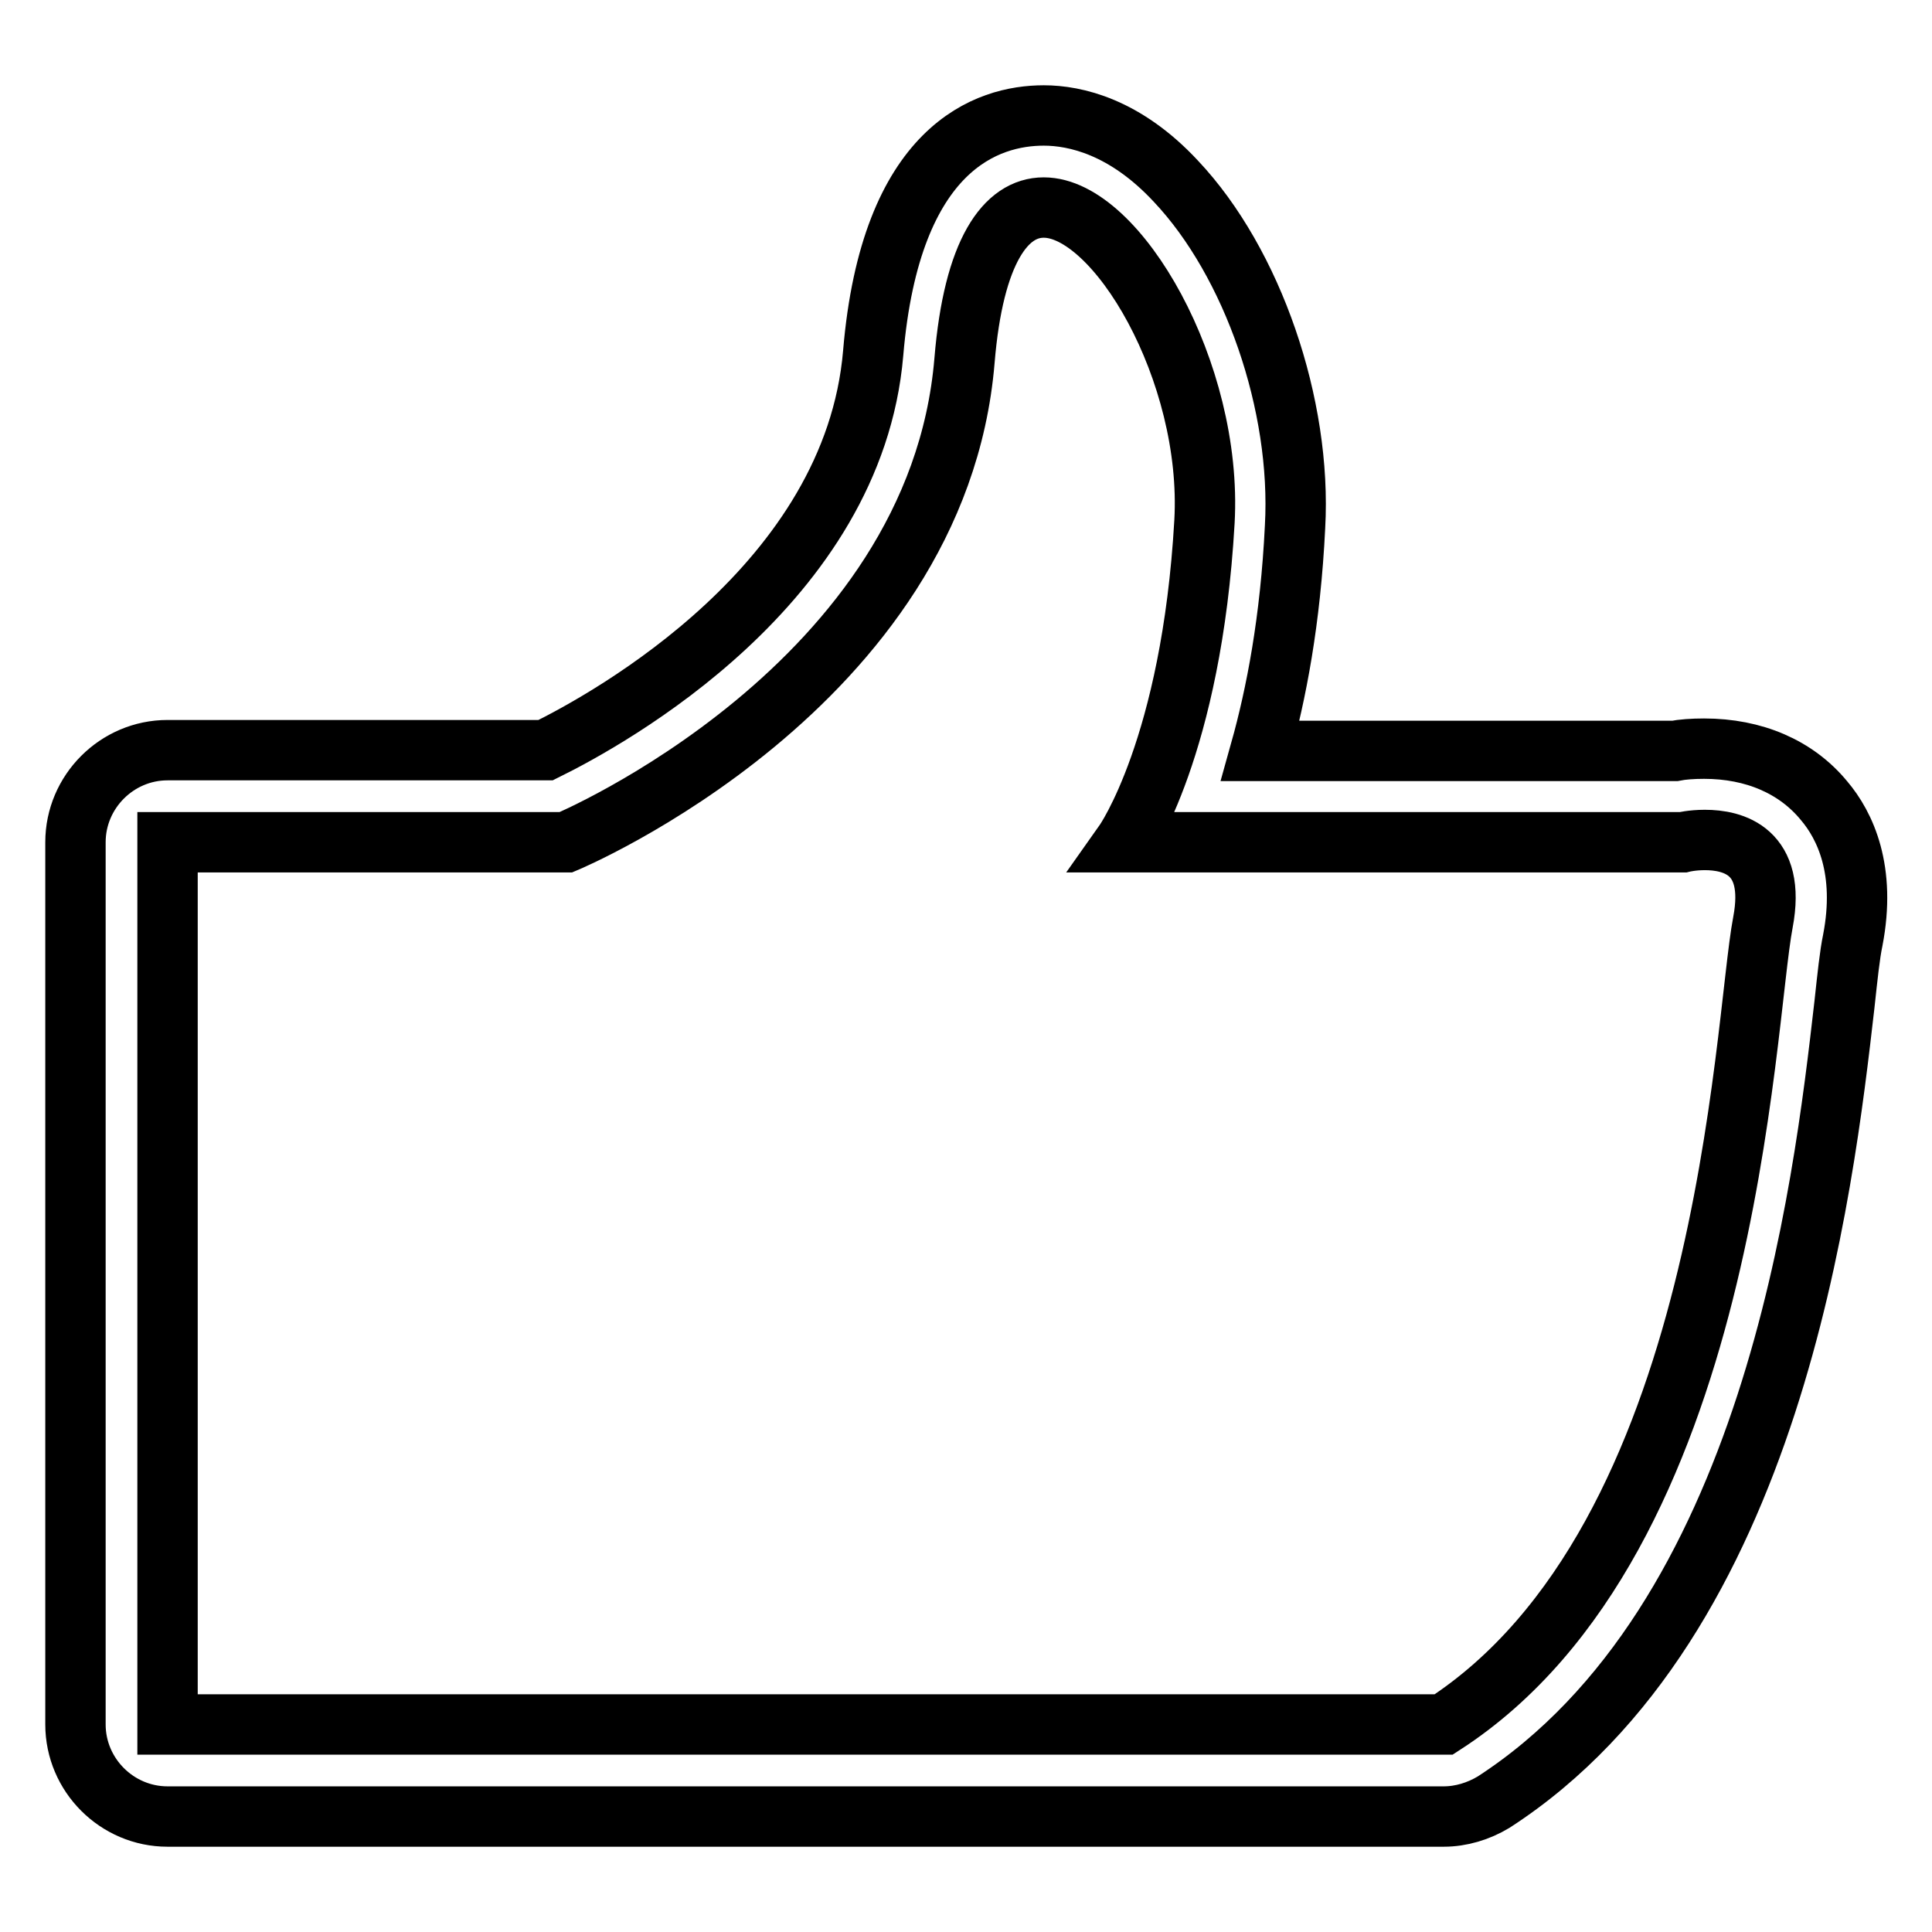
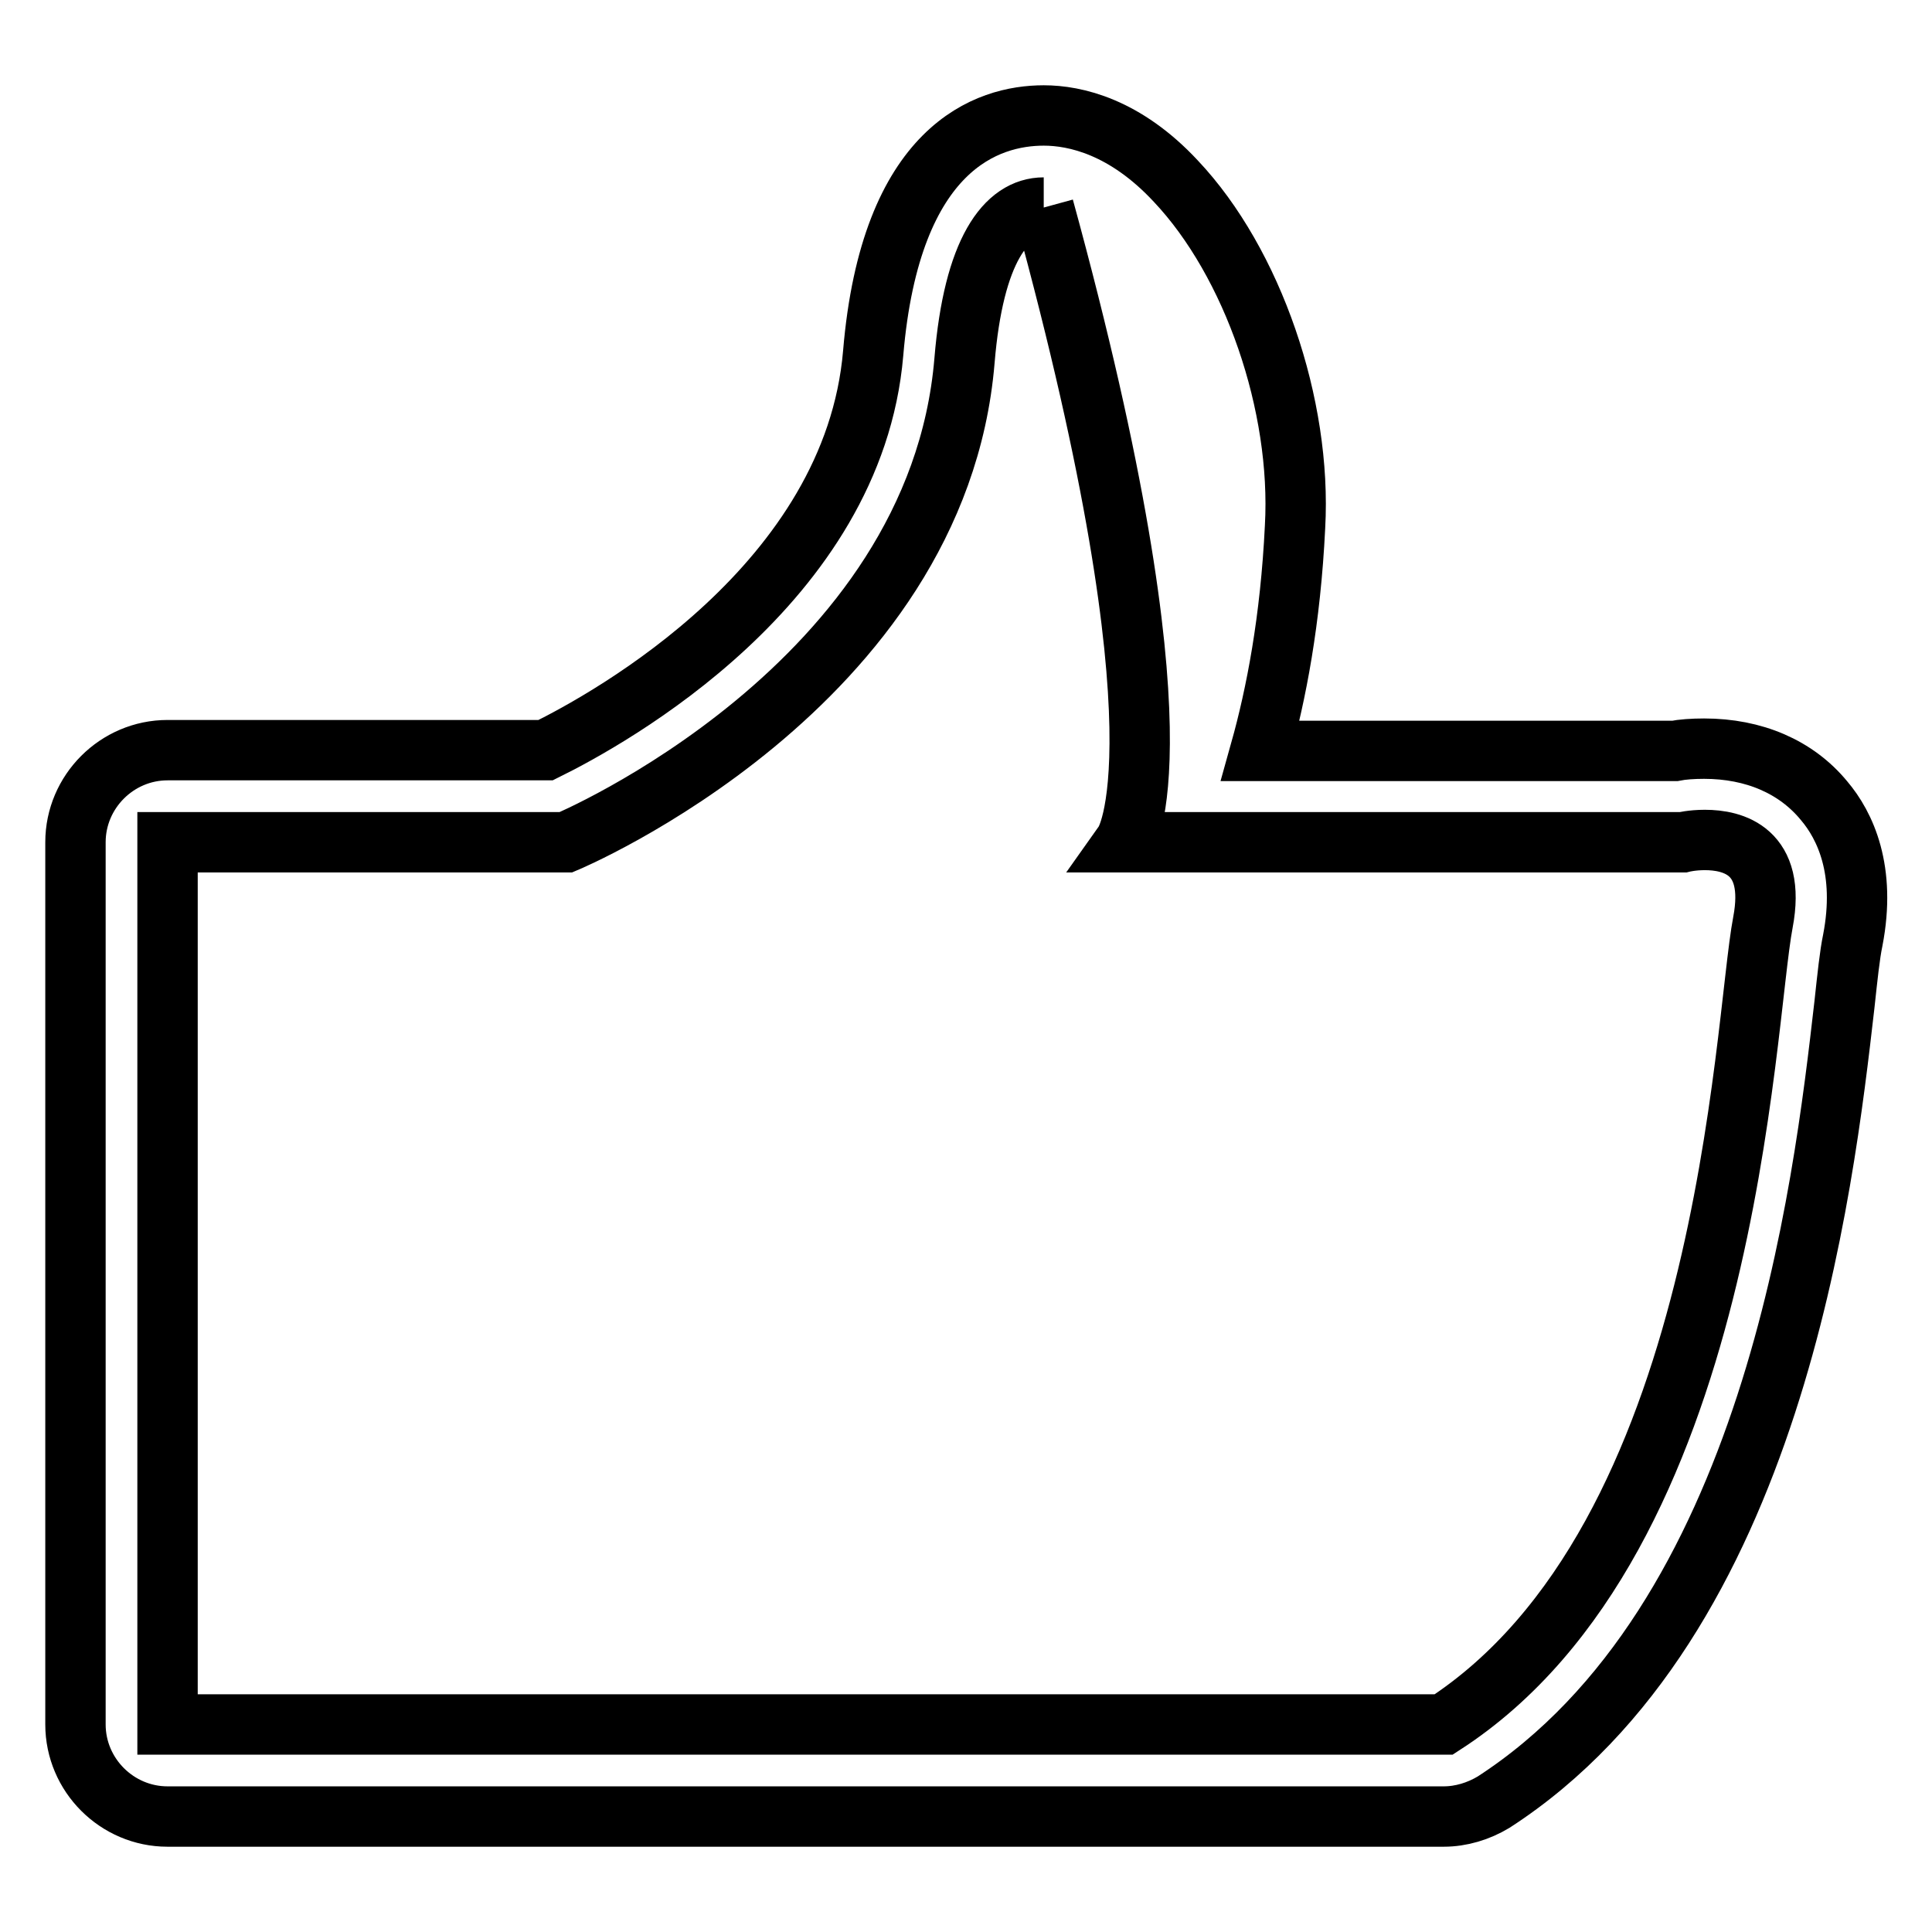
<svg xmlns="http://www.w3.org/2000/svg" version="1.1" x="0px" y="0px" viewBox="0 0 256 256" enable-background="new 0 0 256 256" xml:space="preserve">
  <g>
-     <path stroke-width="8" fill-opacity="0" stroke="#000000" d="M138.3,27.5c9.7,0,22.4,21.8,21.3,41.6C157.9,99,149,111.6,149,111.6h74c0,0,1.2-0.3,2.9-0.3 c3.7,0,9.5,1.4,7.7,10.9c-2.6,13.6-4.3,81.7-42.3,106.3H85.6H22.2V111.6H75c0,0,49.2-20.6,52.8-63.8 C129,33.2,133.3,27.5,138.3,27.5 M138.3,15.3L138.3,15.3c-7.4,0-20.3,4.1-22.6,31.5c-2.6,30.6-34.9,48.4-43.4,52.6H22.2 c-6.7,0-12.2,5.5-12.2,12.2v116.9c0,6.7,5.5,12.2,12.2,12.2h63.4h105.7c2.3,0,4.6-0.7,6.6-1.9c37.1-24,43.7-81.3,46.5-105.7 c0.4-3.7,0.7-6.6,1.1-8.5c1.8-9.3-1-15.2-3.8-18.5c-3.7-4.5-9.3-6.9-15.9-6.9c-1.5,0-2.9,0.1-3.9,0.3H167c2.1-7.5,4-17.3,4.6-29.7 c0.9-16.1-5.6-35-15.8-45.8C149.1,16.8,142.5,15.3,138.3,15.3L138.3,15.3z" />
+     <path stroke-width="8" fill-opacity="0" stroke="#000000" d="M138.3,27.5C157.9,99,149,111.6,149,111.6h74c0,0,1.2-0.3,2.9-0.3 c3.7,0,9.5,1.4,7.7,10.9c-2.6,13.6-4.3,81.7-42.3,106.3H85.6H22.2V111.6H75c0,0,49.2-20.6,52.8-63.8 C129,33.2,133.3,27.5,138.3,27.5 M138.3,15.3L138.3,15.3c-7.4,0-20.3,4.1-22.6,31.5c-2.6,30.6-34.9,48.4-43.4,52.6H22.2 c-6.7,0-12.2,5.5-12.2,12.2v116.9c0,6.7,5.5,12.2,12.2,12.2h63.4h105.7c2.3,0,4.6-0.7,6.6-1.9c37.1-24,43.7-81.3,46.5-105.7 c0.4-3.7,0.7-6.6,1.1-8.5c1.8-9.3-1-15.2-3.8-18.5c-3.7-4.5-9.3-6.9-15.9-6.9c-1.5,0-2.9,0.1-3.9,0.3H167c2.1-7.5,4-17.3,4.6-29.7 c0.9-16.1-5.6-35-15.8-45.8C149.1,16.8,142.5,15.3,138.3,15.3L138.3,15.3z" />
  </g>
</svg>